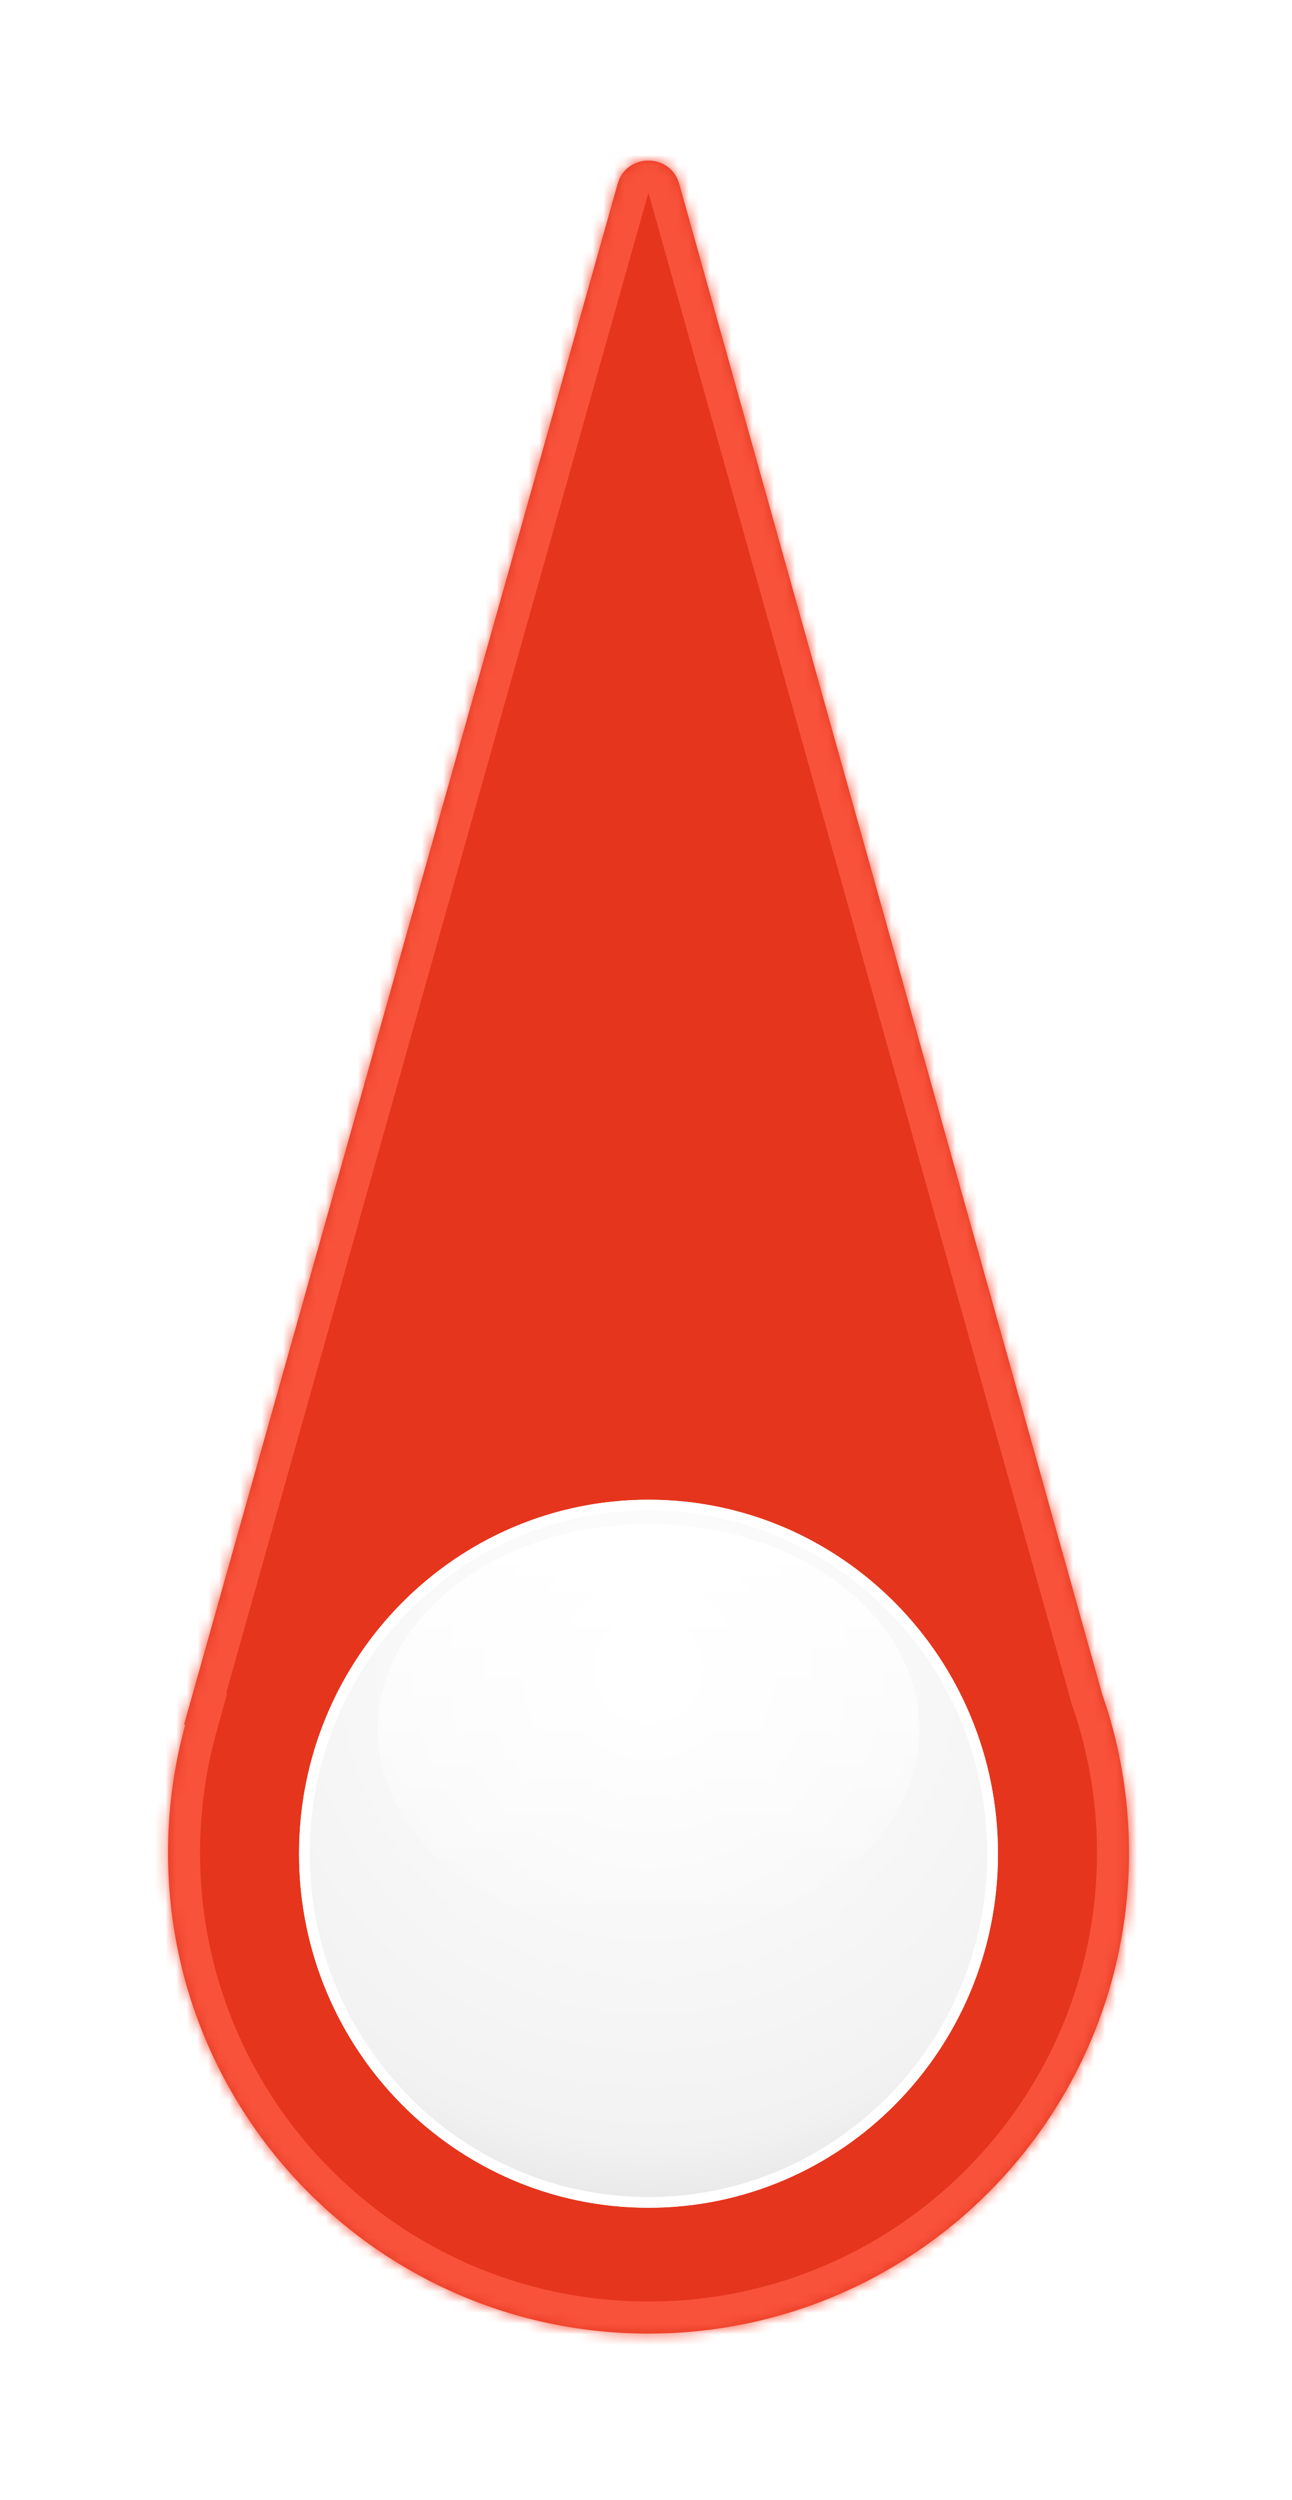
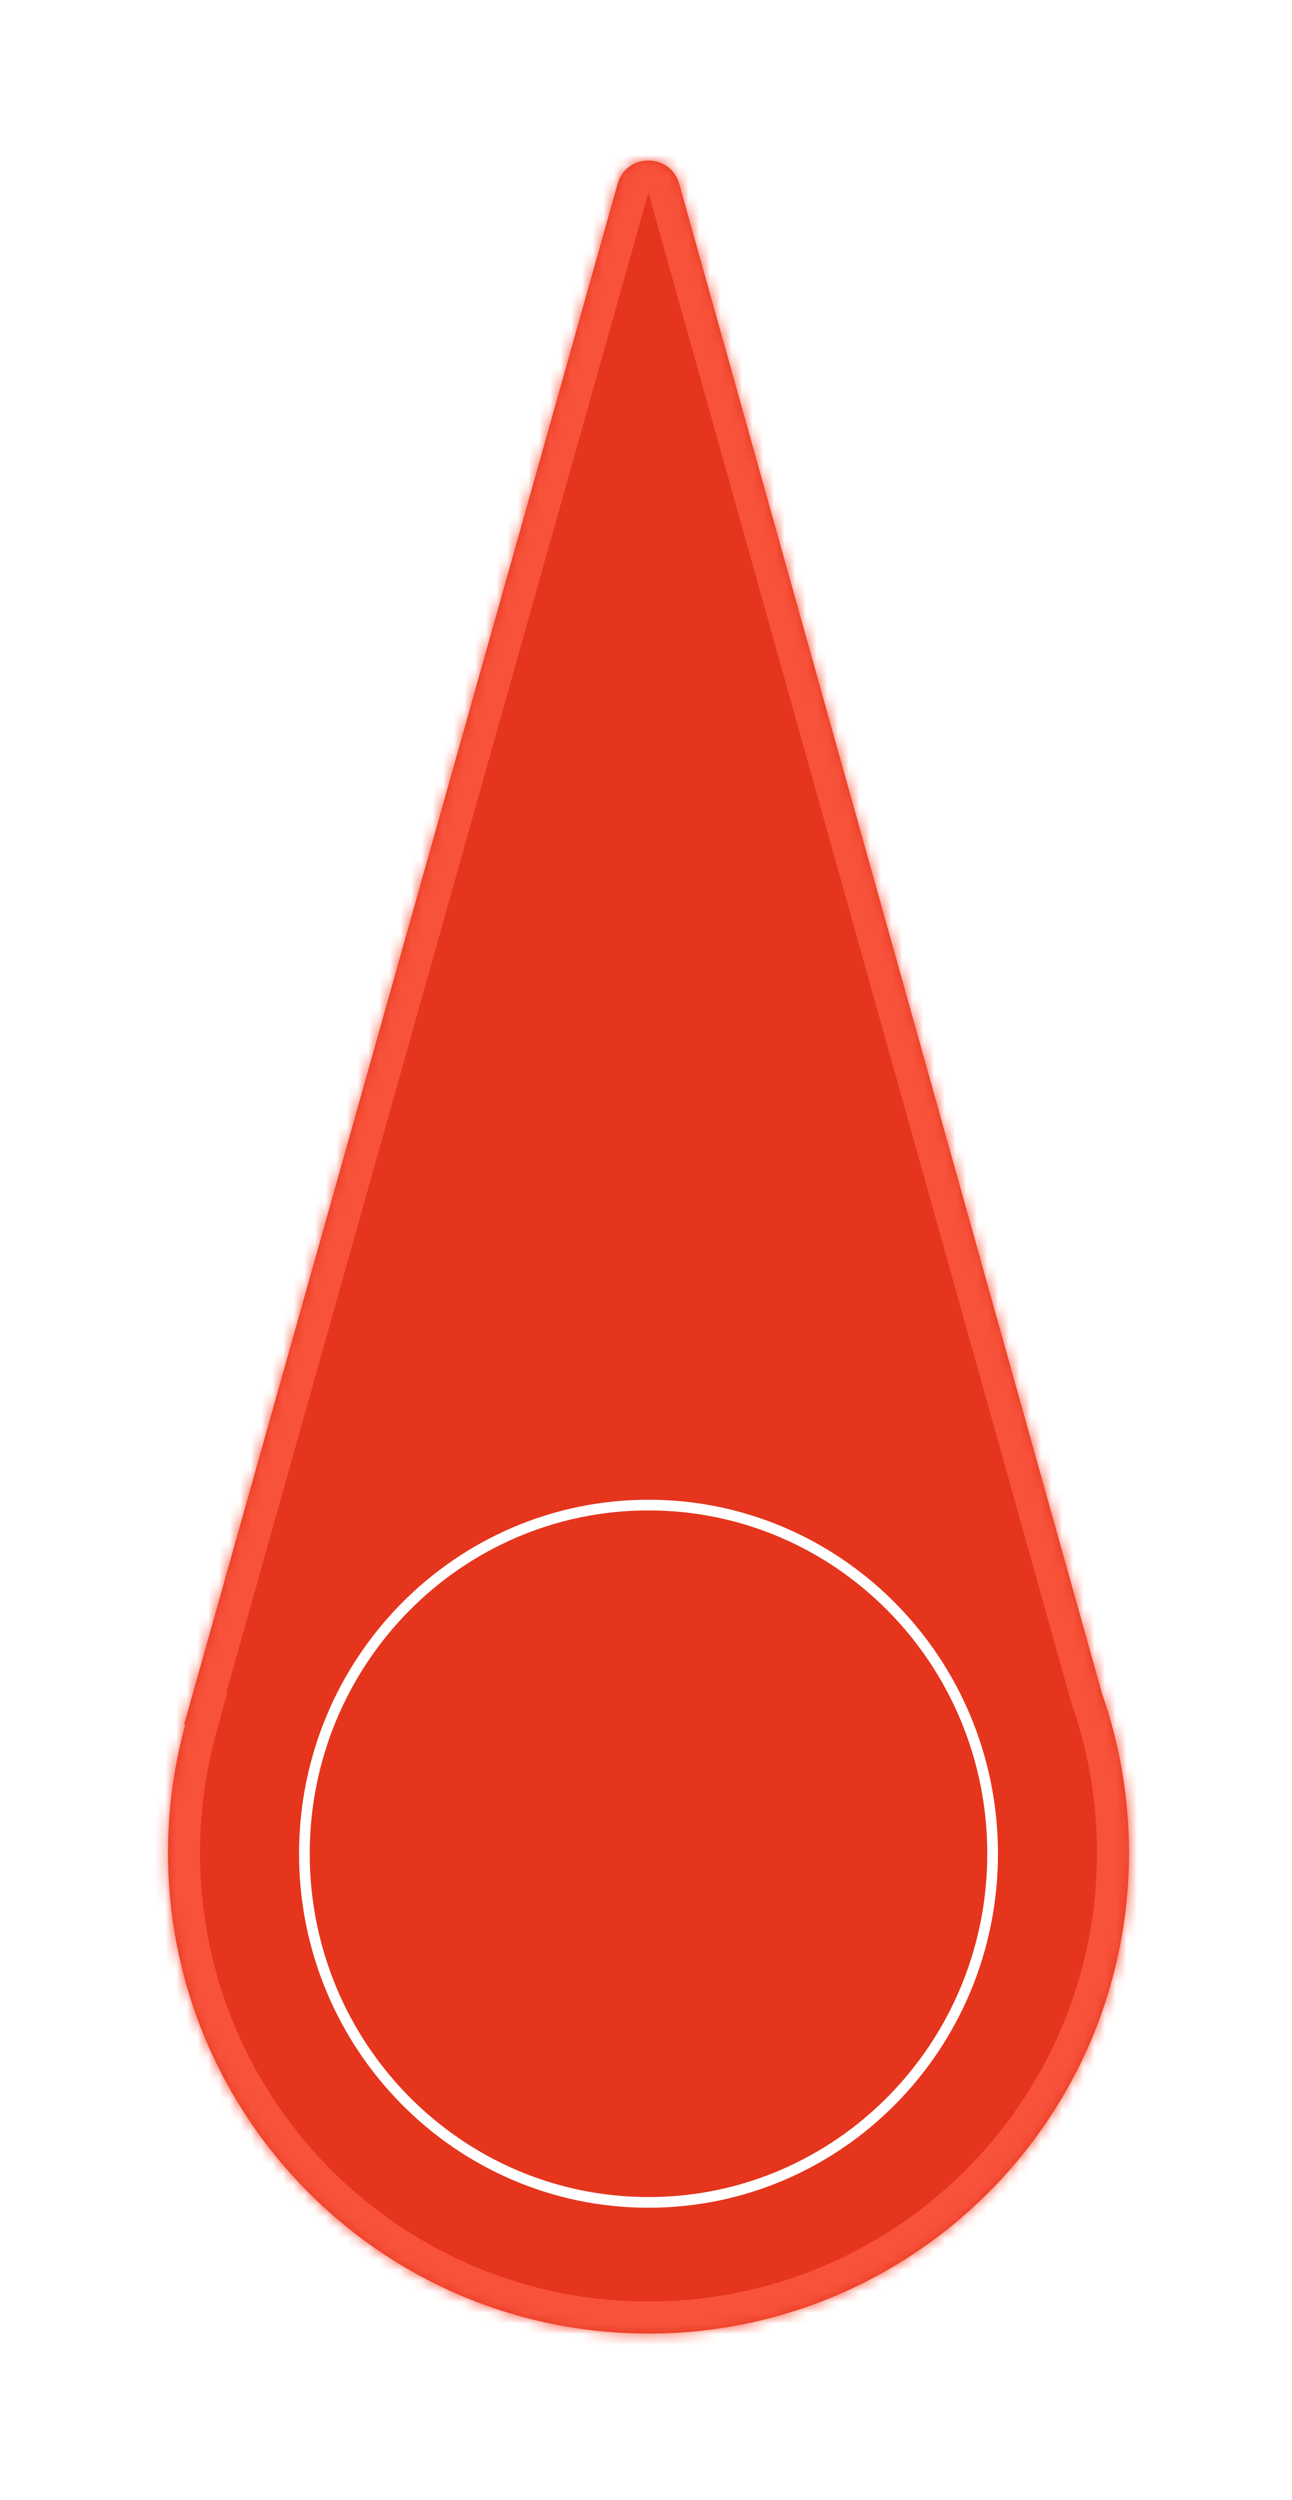
<svg xmlns="http://www.w3.org/2000/svg" fill="none" viewBox="0 0 121 234">
  <g filter="url(#a)">
    <mask id="b" fill="#fff">
      <path fill-rule="evenodd" clip-rule="evenodd" d="M63.616 16.222c-.818-2.919-4.955-2.921-5.776-.003L17.235 160.437l.117.001a45.048 45.048 0 0 0-1.617 11.999c0 24.853 20.147 45 45 45 24.852 0 45-20.147 45-45 0-5.207-.885-10.209-2.512-14.861L63.616 16.222Z" />
    </mask>
    <path fill-rule="evenodd" clip-rule="evenodd" d="M63.616 16.222c-.818-2.919-4.955-2.921-5.776-.003L17.235 160.437l.117.001a45.048 45.048 0 0 0-1.617 11.999c0 24.853 20.147 45 45 45 24.852 0 45-20.147 45-45 0-5.207-.885-10.209-2.512-14.861L63.616 16.222Z" fill="#E5351D" />
    <path d="m57.84 16.219-2.888-.813 2.888.813Zm5.776.003-2.888.81 2.888-.81ZM17.235 160.437l-2.888-.813-1.064 3.78 3.926.033.026-3Zm.117.001 2.892.799 1.039-3.765-3.905-.033-.026 2.999Zm85.871-2.862-2.889.809.026.092.031.089 2.832-.99ZM60.728 17.032a.254.254 0 0 1 .014-.041c.002-.005.002-.003-.002.002a.142.142 0 0 1-.035.036l-.013.007a.144.144 0 0 1 .07 0c.006.002.001.001-.011-.008a.153.153 0 0 1-.036-.035.264.264 0 0 1 .012.038l5.778-1.618c-1.636-5.838-9.91-5.843-11.553-.007l5.776 1.626ZM20.122 161.25l40.606-144.22-5.776-1.625-40.605 144.218 5.775 1.627Zm-2.744-3.812-.118-.001-.051 5.999.117.001.052-5.999Zm1.357 14.998c0-3.883.526-7.638 1.509-11.2l-5.784-1.597a48.054 48.054 0 0 0-1.725 12.797h6Zm42 42c-23.196 0-42-18.804-42-42h-6c0 26.51 21.49 48 48 48v-6Zm42-42c0 23.196-18.804 42-42 42v6c26.51 0 48-21.49 48-48h-6Zm-2.344-13.871a41.944 41.944 0 0 1 2.344 13.871h6c0-5.549-.943-10.885-2.681-15.852l-5.663 1.981ZM60.728 17.032l39.606 141.353 5.777-1.619L66.505 15.413l-5.777 1.619Z" fill="#F8523B" mask="url(#b)" />
  </g>
  <g filter="url(#c)">
-     <path d="M93.462 172.521c0 18.3-14.653 33.136-32.727 33.136-18.075 0-32.728-14.836-32.728-33.136 0-18.301 14.653-33.137 32.728-33.137 18.074 0 32.727 14.836 32.727 33.137Z" fill="url(#d)" />
    <path d="M92.962 172.521c0 18.03-14.435 32.636-32.227 32.636-17.793 0-32.228-14.606-32.228-32.636 0-18.031 14.435-32.637 32.228-32.637 17.792 0 32.227 14.606 32.227 32.637Z" stroke="#fff" />
  </g>
-   <path d="M86.098 161.884c0 10.619-11.355 19.228-25.363 19.228s-25.364-8.609-25.364-19.228c0-10.619 11.356-19.227 25.364-19.227 14.008 0 25.363 8.608 25.363 19.227Z" fill="url(#e)" />
  <defs>
    <filter id="a" x=".735" y=".032" width="120" height="233.406" filterUnits="userSpaceOnUse" color-interpolation-filters="sRGB">
      <feFlood flood-opacity="0" result="BackgroundImageFix" />
      <feColorMatrix in="SourceAlpha" values="0 0 0 0 0 0 0 0 0 0 0 0 0 0 0 0 0 0 127 0" result="hardAlpha" />
      <feOffset dy="1" />
      <feGaussianBlur stdDeviation="7.5" />
      <feComposite in2="hardAlpha" operator="out" />
      <feColorMatrix values="0 0 0 0 0 0 0 0 0 0 0 0 0 0 0 0 0 0 0.35 0" />
      <feBlend in2="BackgroundImageFix" result="effect1_dropShadow_119_31" />
      <feBlend in="SourceGraphic" in2="effect1_dropShadow_119_31" result="shape" />
    </filter>
    <filter id="c" x="26.007" y="138.384" width="69.455" height="70.273" filterUnits="userSpaceOnUse" color-interpolation-filters="sRGB">
      <feFlood flood-opacity="0" result="BackgroundImageFix" />
      <feColorMatrix in="SourceAlpha" values="0 0 0 0 0 0 0 0 0 0 0 0 0 0 0 0 0 0 127 0" result="hardAlpha" />
      <feOffset dy="1" />
      <feGaussianBlur stdDeviation="1" />
      <feComposite in2="hardAlpha" operator="out" />
      <feColorMatrix values="0 0 0 0 0 0 0 0 0 0 0 0 0 0 0 0 0 0 0.15 0" />
      <feBlend in2="BackgroundImageFix" result="effect1_dropShadow_119_31" />
      <feBlend in="SourceGraphic" in2="effect1_dropShadow_119_31" result="shape" />
    </filter>
    <radialGradient id="d" cx="0" cy="0" r="1" gradientUnits="userSpaceOnUse" gradientTransform="matrix(0 88.113 -87.025 0 60.735 155.199)">
      <stop stop-color="#fff" />
      <stop offset=".502" stop-color="#F2F2F2" />
      <stop offset=".748" stop-color="#D0D0D0" />
    </radialGradient>
    <linearGradient id="e" x1="60.735" y1="142.657" x2="60.735" y2="181.112" gradientUnits="userSpaceOnUse">
      <stop stop-color="#fff" />
      <stop offset="1" stop-color="#fff" stop-opacity="0" />
    </linearGradient>
  </defs>
</svg>